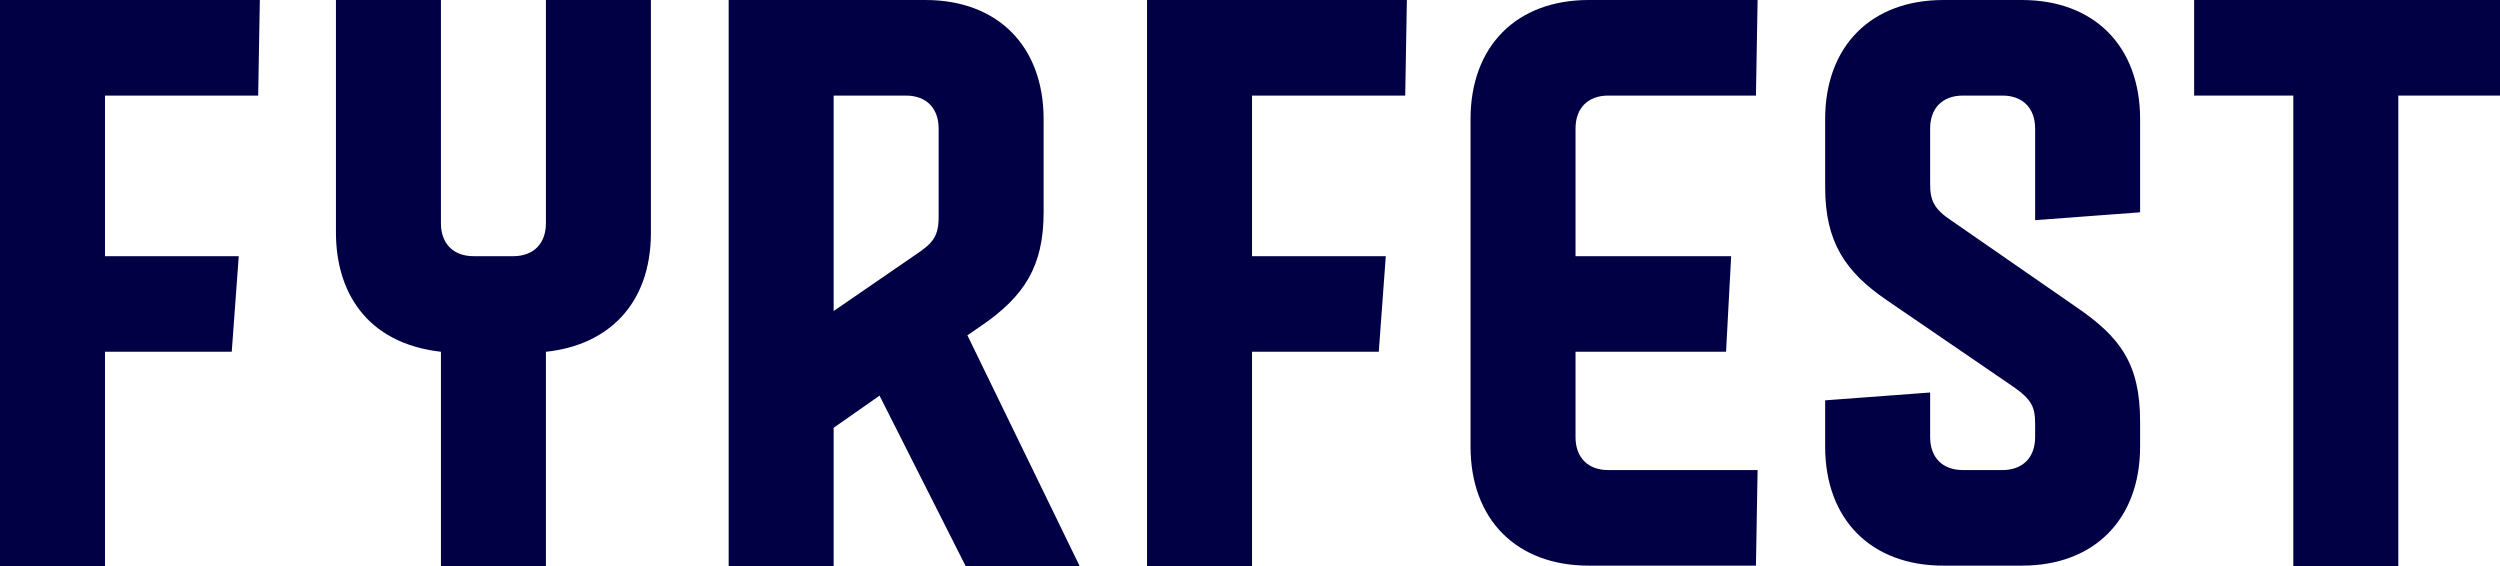
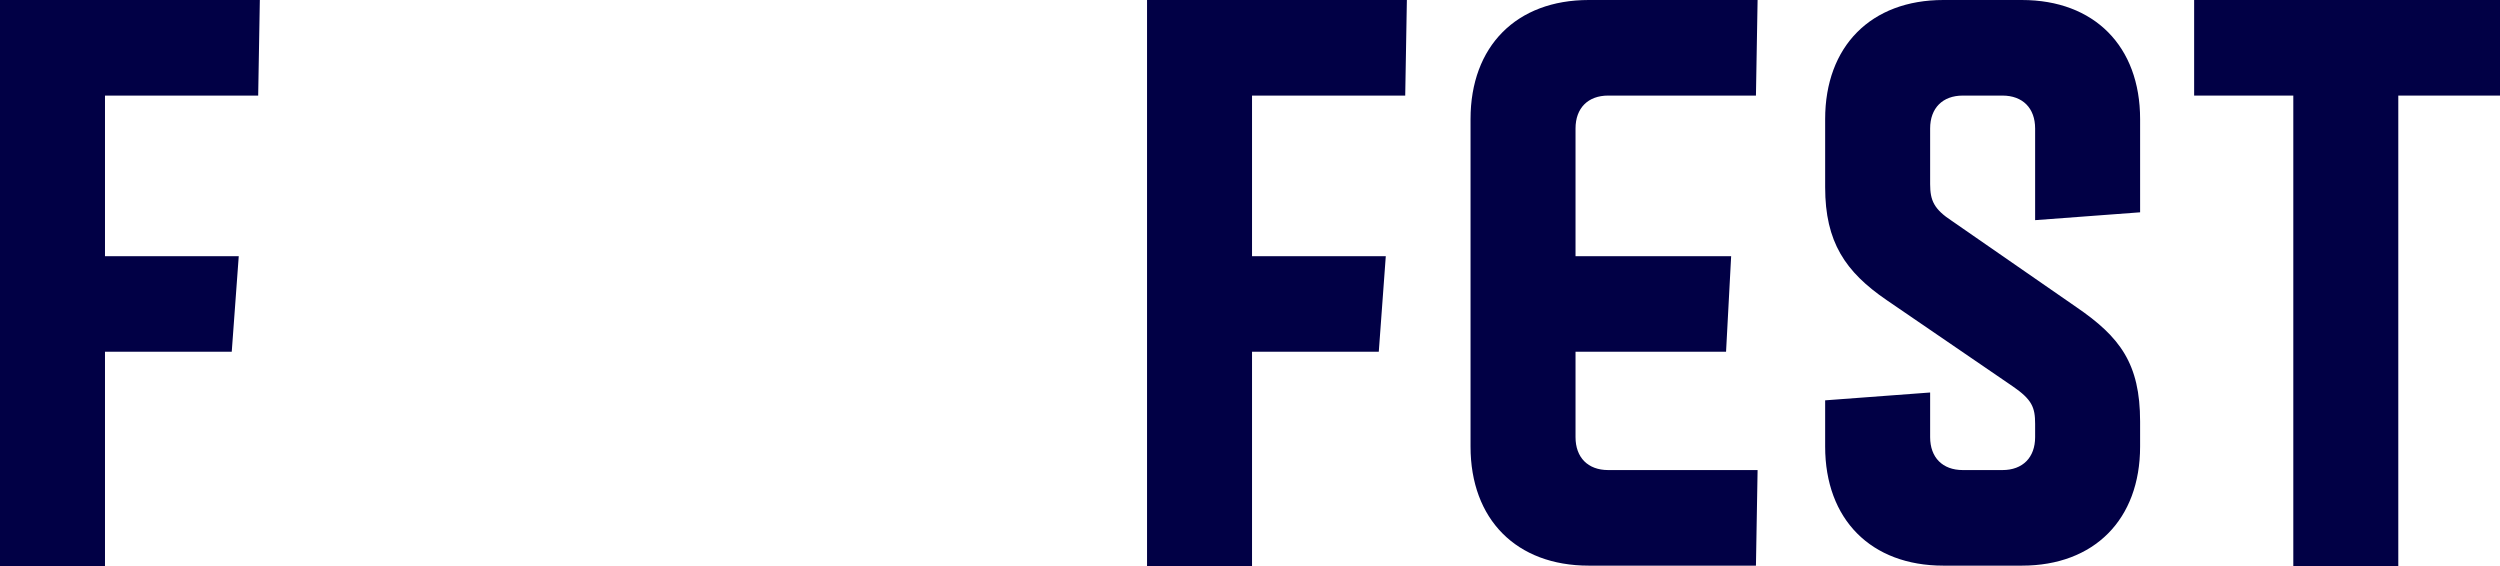
<svg xmlns="http://www.w3.org/2000/svg" id="Layer_1" version="1.1" viewBox="0 0 909.067 205.921">
  <defs>
    <style> .st0 { fill: #010045; } </style>
  </defs>
-   <path class="st0" d="M198.511,0v81.191c0,7.407-4.525,11.964-11.877,11.964h-14.421c-7.353,0-11.877-4.558-11.877-11.964V0h-38.176v84.61c0,21.081,10.747,40.167,38.176,43.301v78.01h38.175v-78.01c22.057-2.279,38.175-16.808,38.175-43.301V0h-38.175Z" />
  <polygon class="st0" points="0 205.921 38.176 205.921 38.176 127.911 84.268 127.911 86.815 93.155 38.176 93.155 38.176 34.756 93.883 34.756 94.482 0 0 0 0 205.921" />
-   <path class="st0" d="M357.149,118.226c15.27-10.541,22.338-21.366,22.338-41.023v-33.9c0-26.495-16.683-43.302-42.981-43.302h-71.545v205.921h38.176v-50.376l16.683-11.681,31.356,62.057h41.45l-40.85-83.993,5.372-3.703ZM341.313,78.912c0,6.837-1.979,9.4-7.917,13.389l-30.257,20.796V34.756h26.298c7.353,0,11.877,4.558,11.877,11.965v32.191Z" />
  <polygon class="st0" points="417.094 205.921 455.271 205.921 455.271 127.911 501.362 127.911 503.909 93.155 455.271 93.155 455.271 34.756 510.977 34.756 511.576 0 417.094 0 417.094 205.921" />
  <path class="st0" d="M584.78,34.756h53.728l.599-34.756h-61.397c-26.298,0-42.983,16.808-42.983,43.302v119.079c0,26.494,16.685,43.301,42.983,43.301h60.798l.599-34.755h-54.327c-7.353,0-11.877-4.559-11.877-11.965v-31.052h54.736l1.852-34.756h-56.588v-46.435c0-7.407,4.523-11.965,11.877-11.965Z" />
  <path class="st0" d="M735.22,0h-28.562c-26.298,0-42.983,16.808-42.983,43.302v24.784c0,19.942,7.353,30.767,22.34,41.023l45.811,31.336c7.068,4.843,8.2,7.692,8.2,13.675v4.843c0,7.406-4.525,11.965-11.877,11.965h-14.421c-7.353,0-11.877-4.559-11.877-11.965v-16.238l-38.177,2.849v16.808c0,26.494,16.685,43.301,42.983,43.301h28.562c26.298,0,42.981-16.808,42.981-43.301v-9.116c0-21.081-7.351-30.767-23.187-41.593l-45.245-31.336c-6.504-4.273-7.917-7.407-7.917-13.389v-20.226c0-7.407,4.523-11.965,11.877-11.965h14.421c7.351,0,11.877,4.558,11.877,11.965v33.33l38.175-2.849v-33.9c0-26.495-16.683-43.302-42.981-43.302Z" />
  <polygon class="st0" points="797.848 34.756 833.909 34.756 833.909 205.921 872.084 205.921 872.084 34.756 909.067 34.756 909.067 0 797.848 0 797.848 34.756" />
</svg>